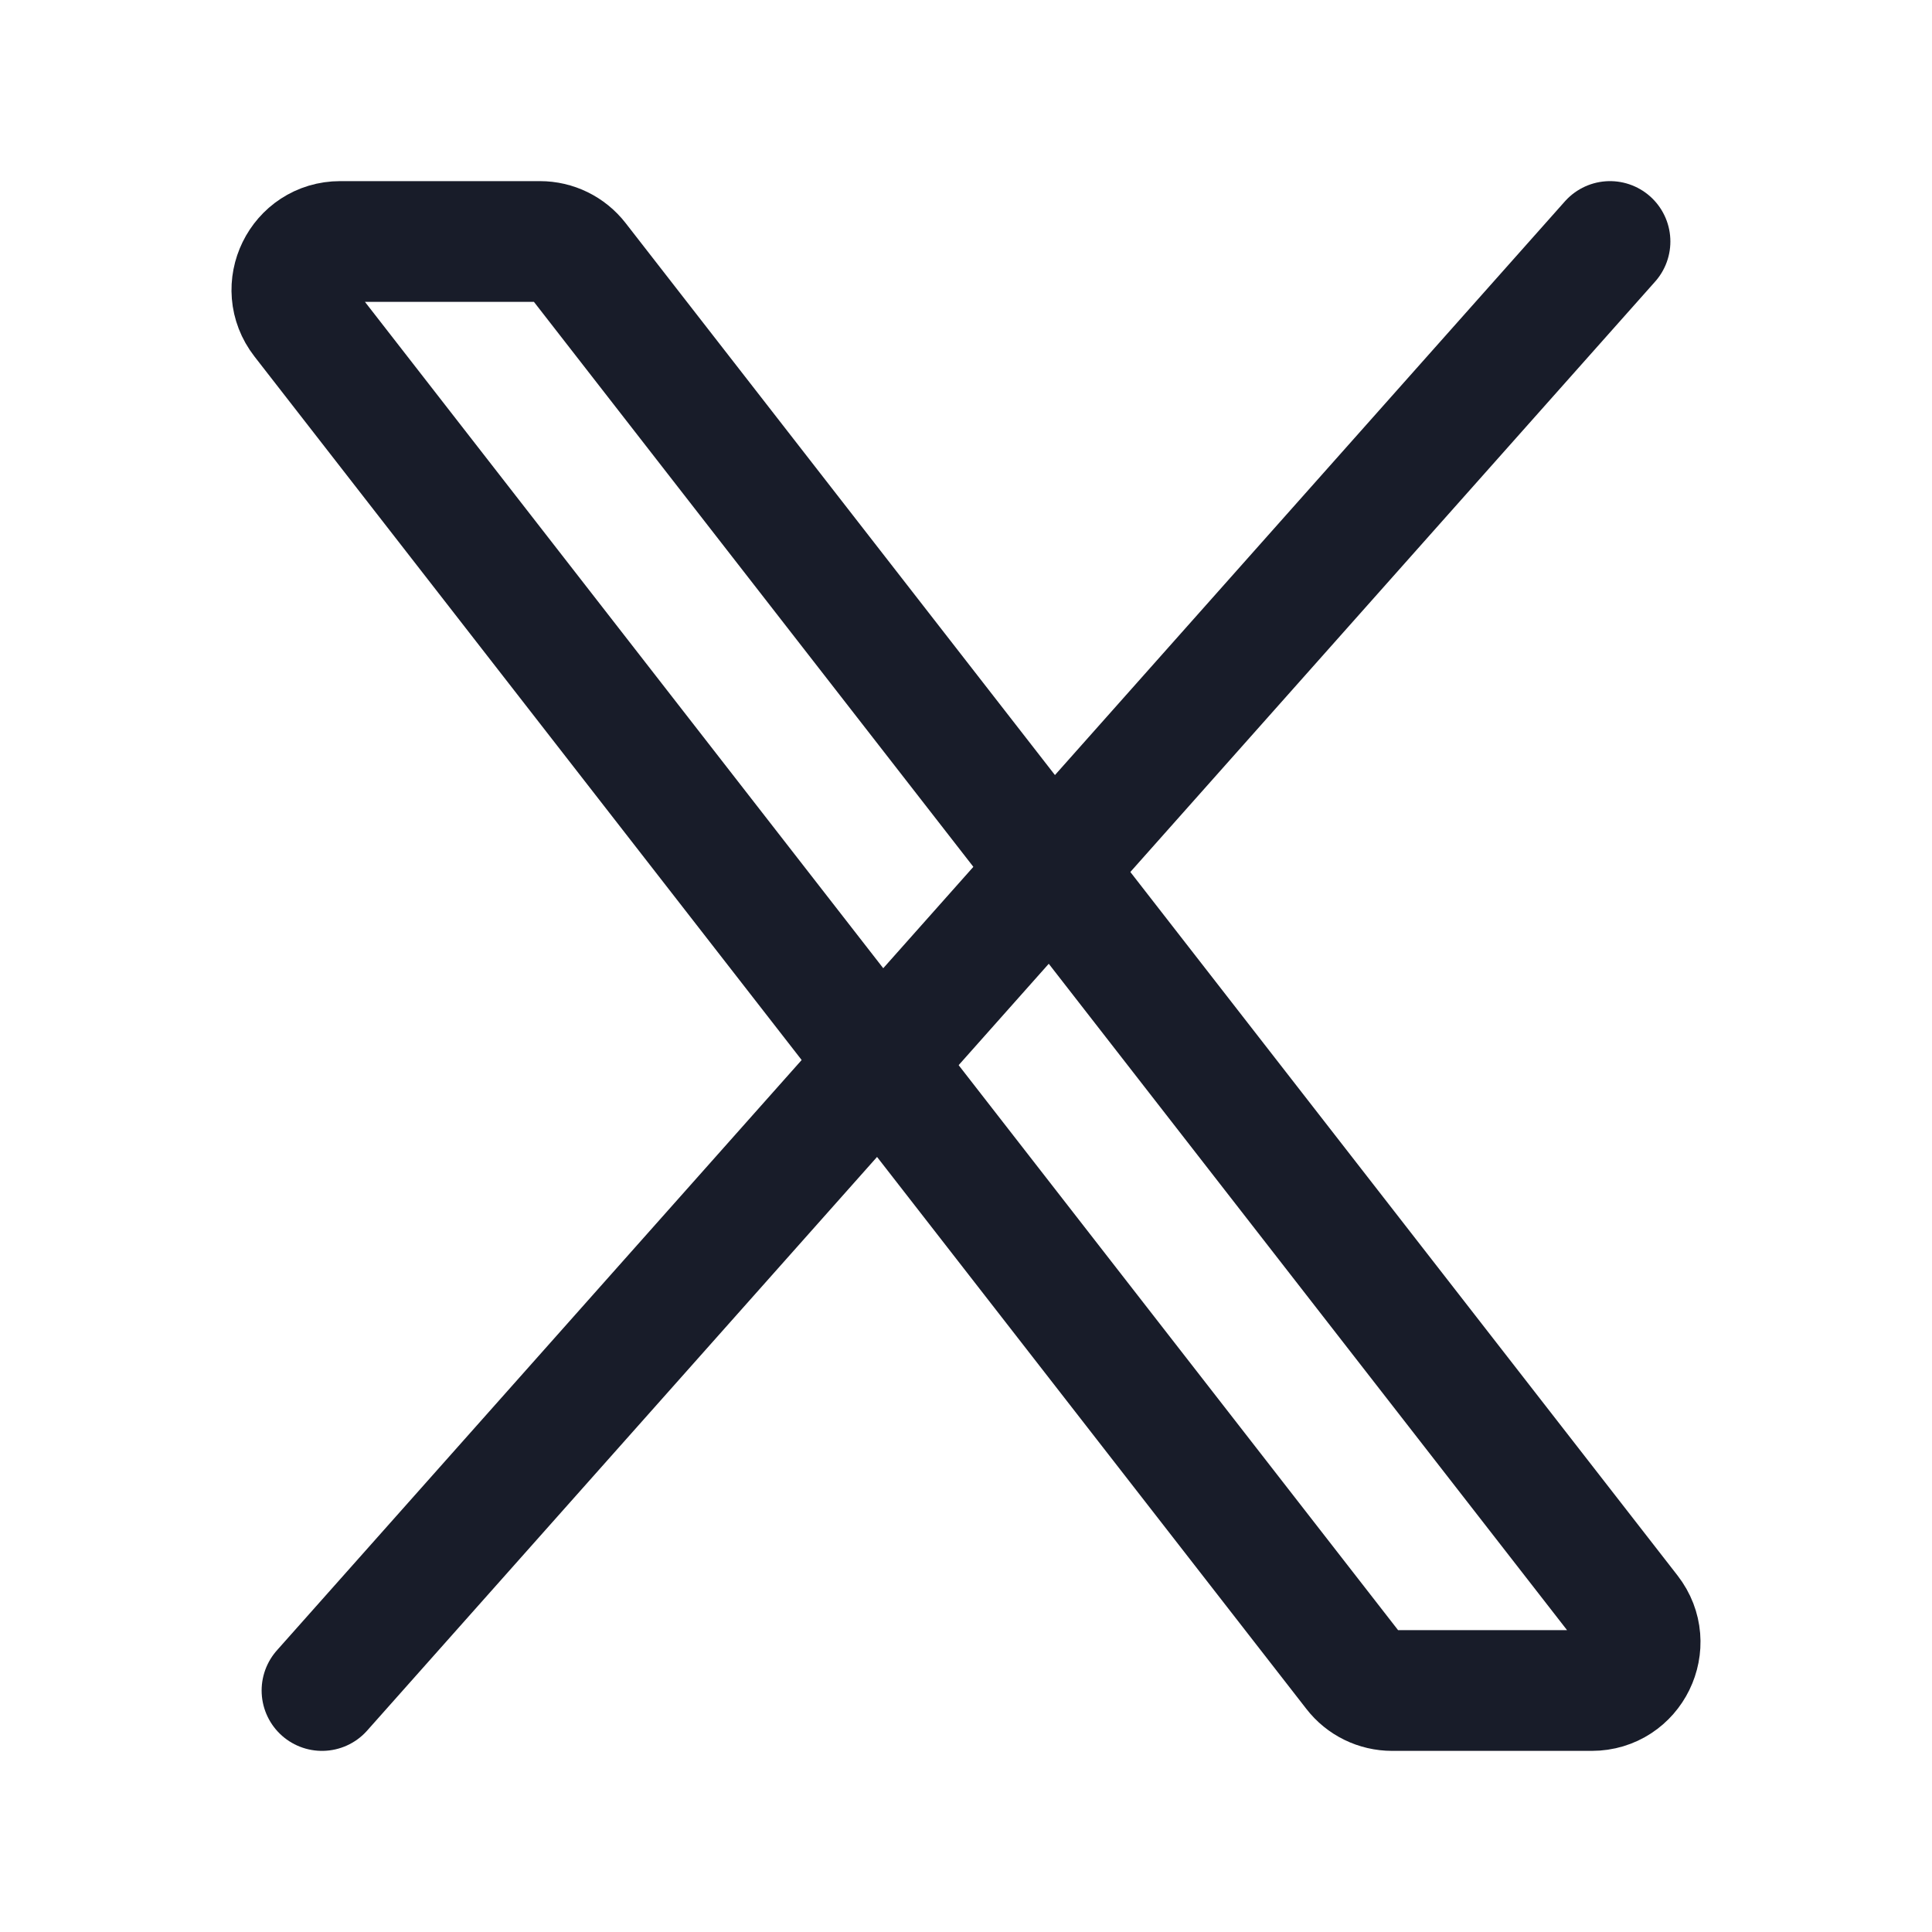
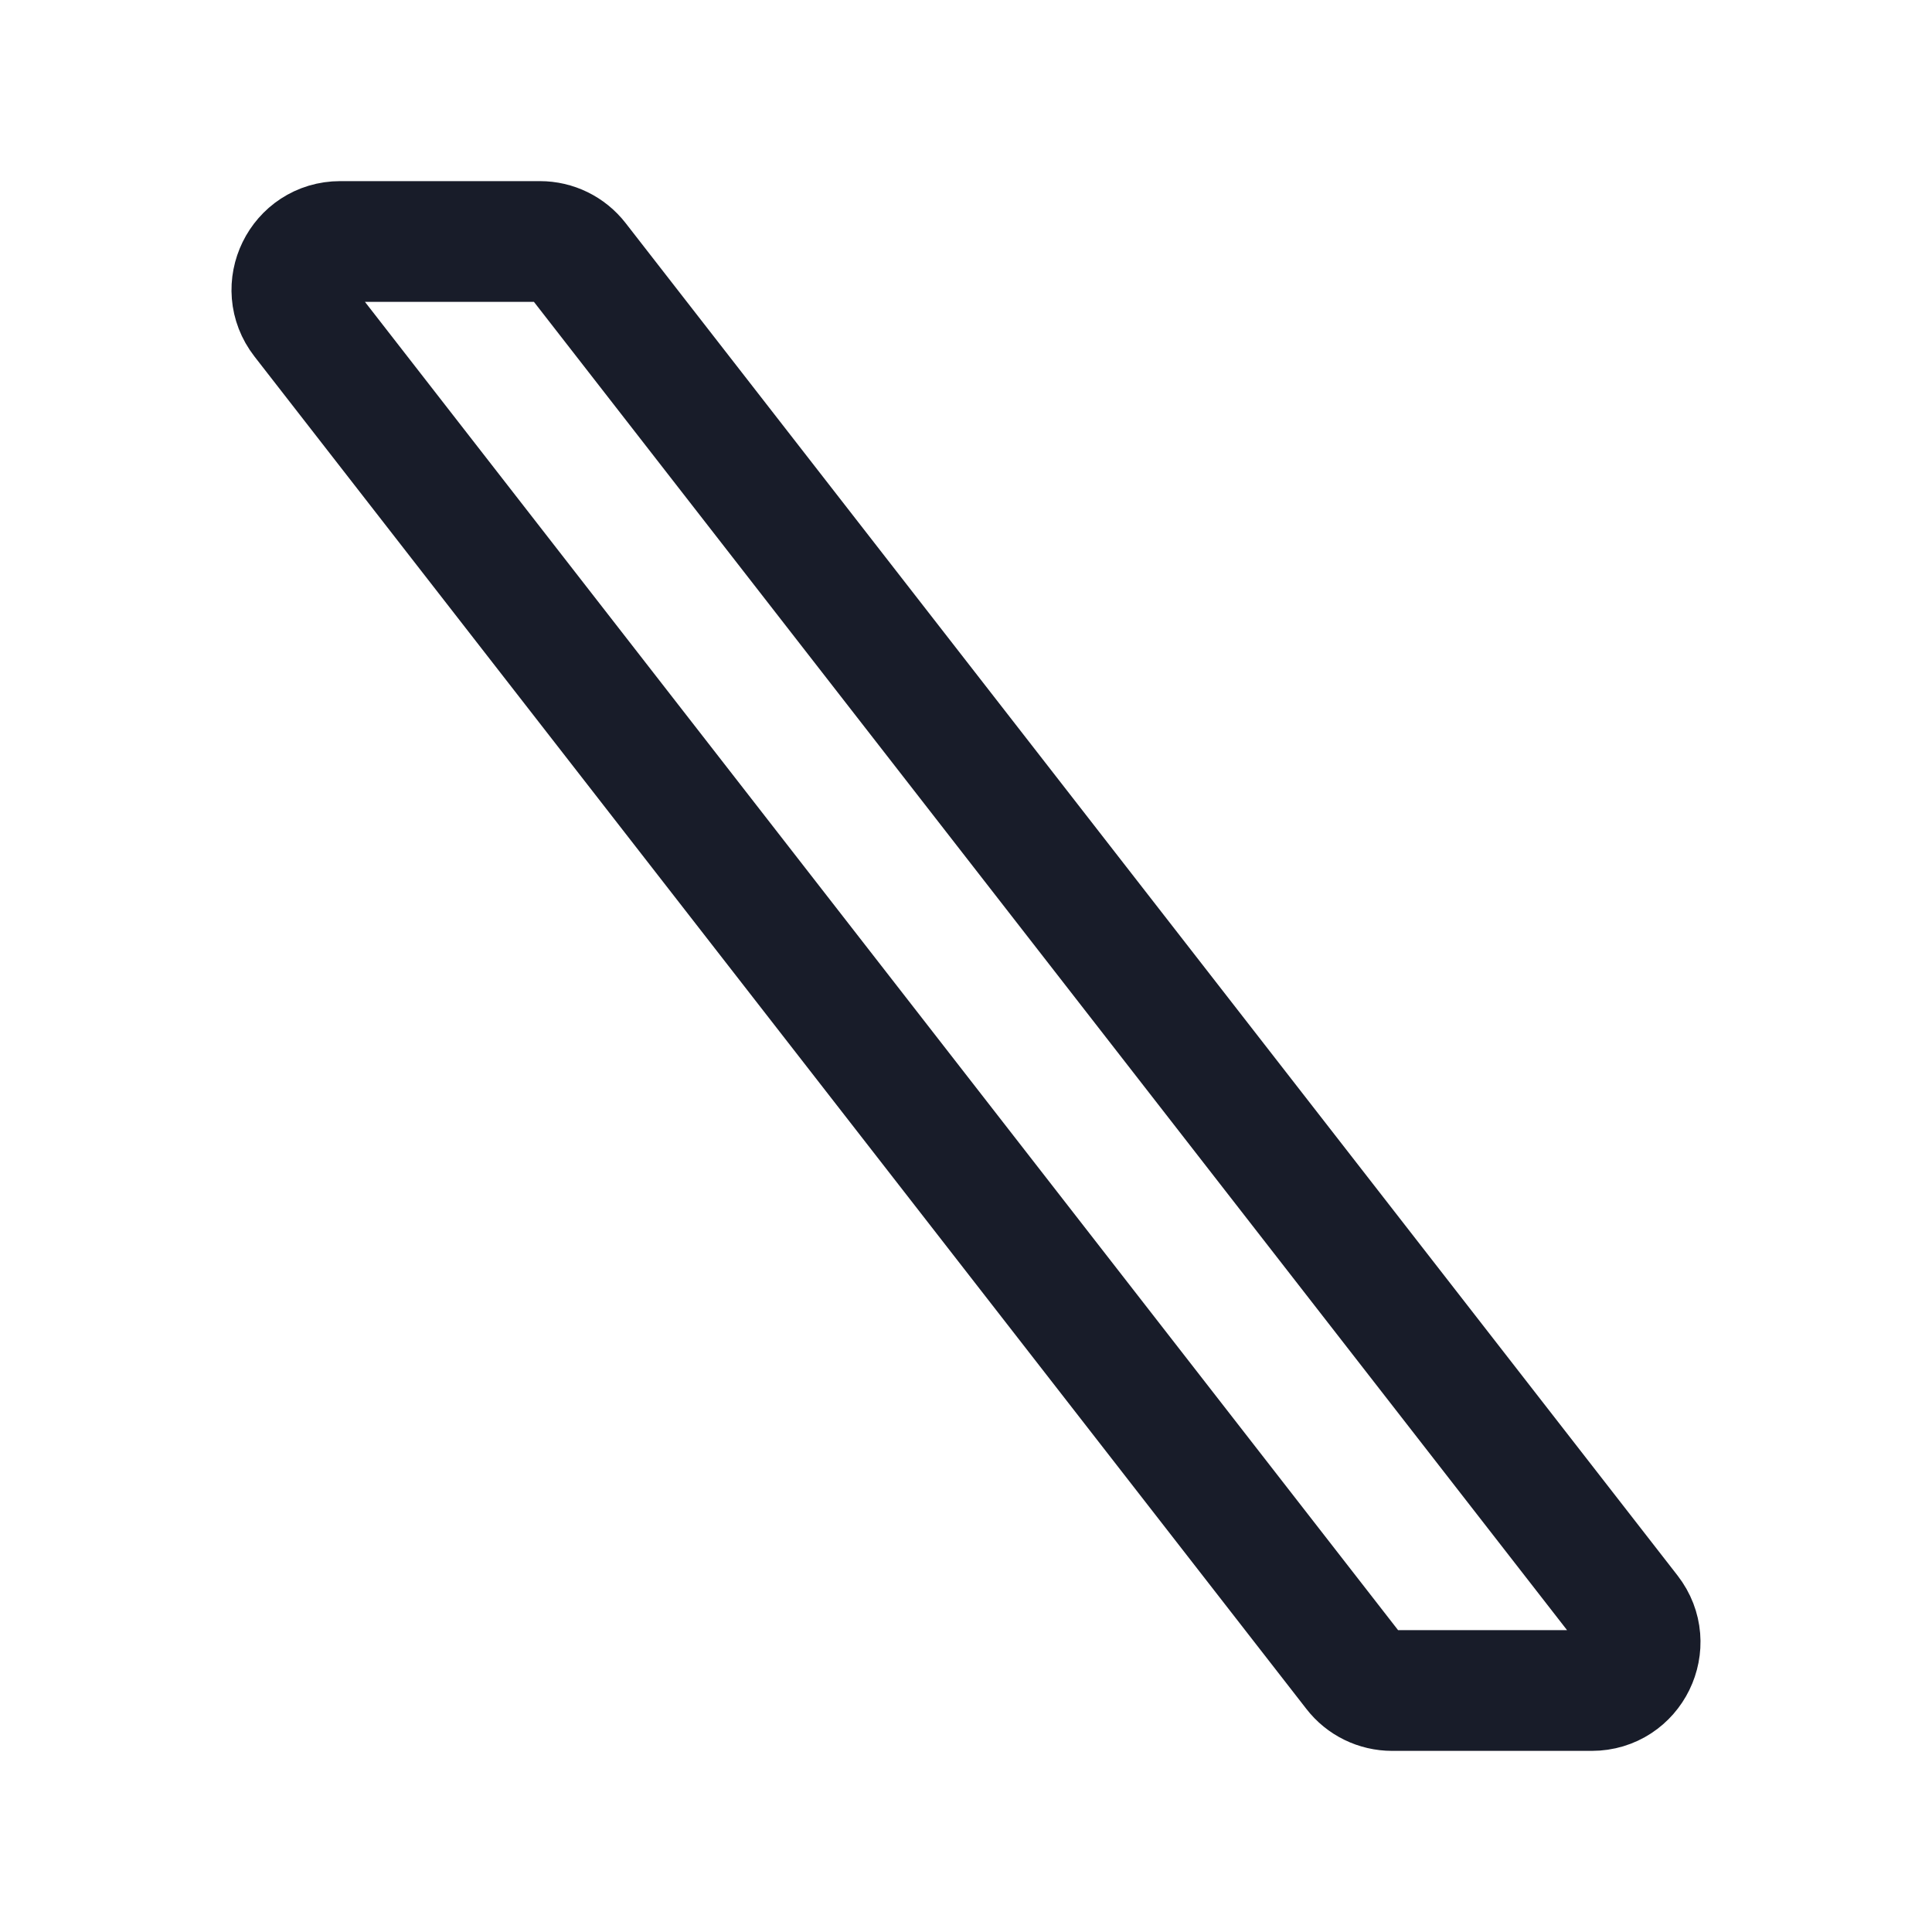
<svg xmlns="http://www.w3.org/2000/svg" width="24" height="24" viewBox="0 0 24 24" fill="none" style="cursor:pointer;">
  <path d="M16.82 20.768L3.753 3.968C3.447 3.574 3.727 3 4.227 3H6.707C6.892 3 7.066 3.085 7.18 3.232L20.247 20.032C20.553 20.426 20.273 21 19.773 21H17.294C17.108 21 16.933 20.915 16.82 20.768Z" stroke="#181C29" stroke-width="1.5" />
-   <path d="M20 3L4 21" stroke="#181C29" stroke-width="1.5" stroke-linecap="round" />
</svg>